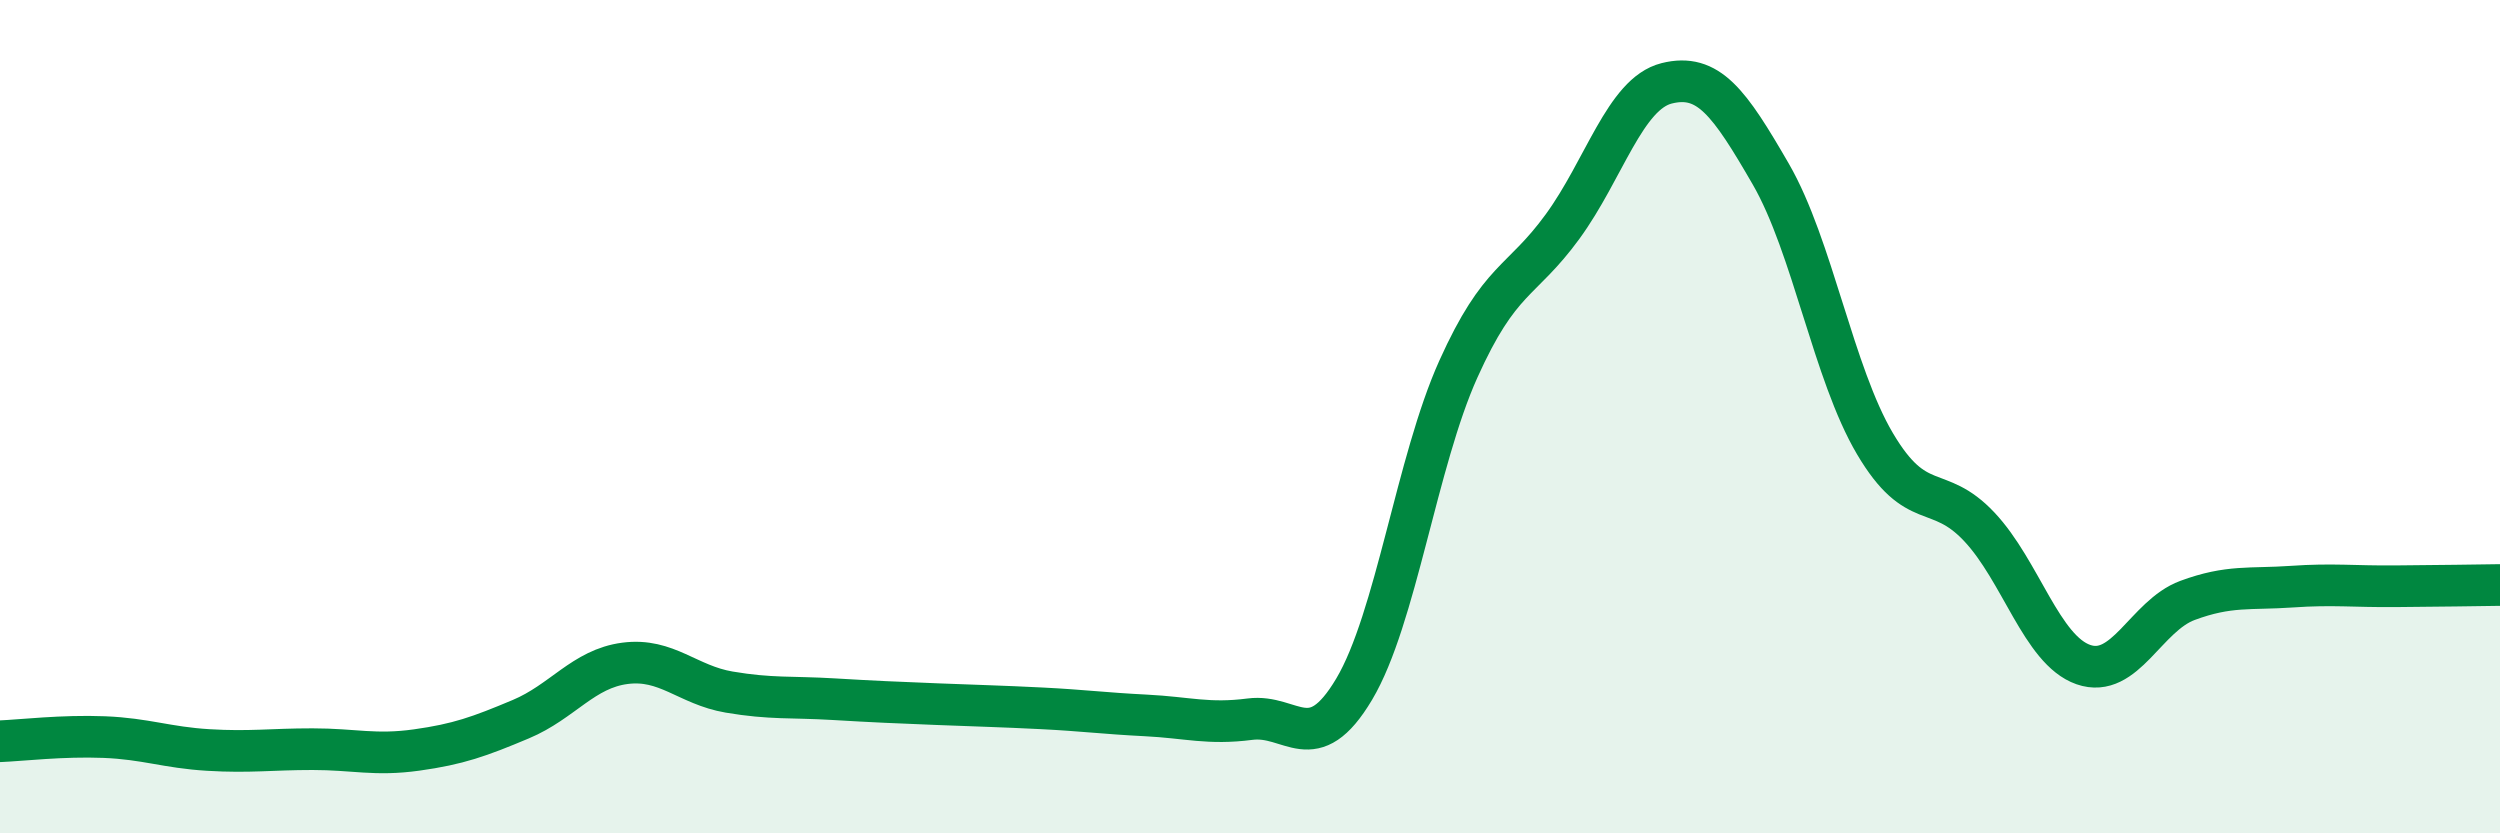
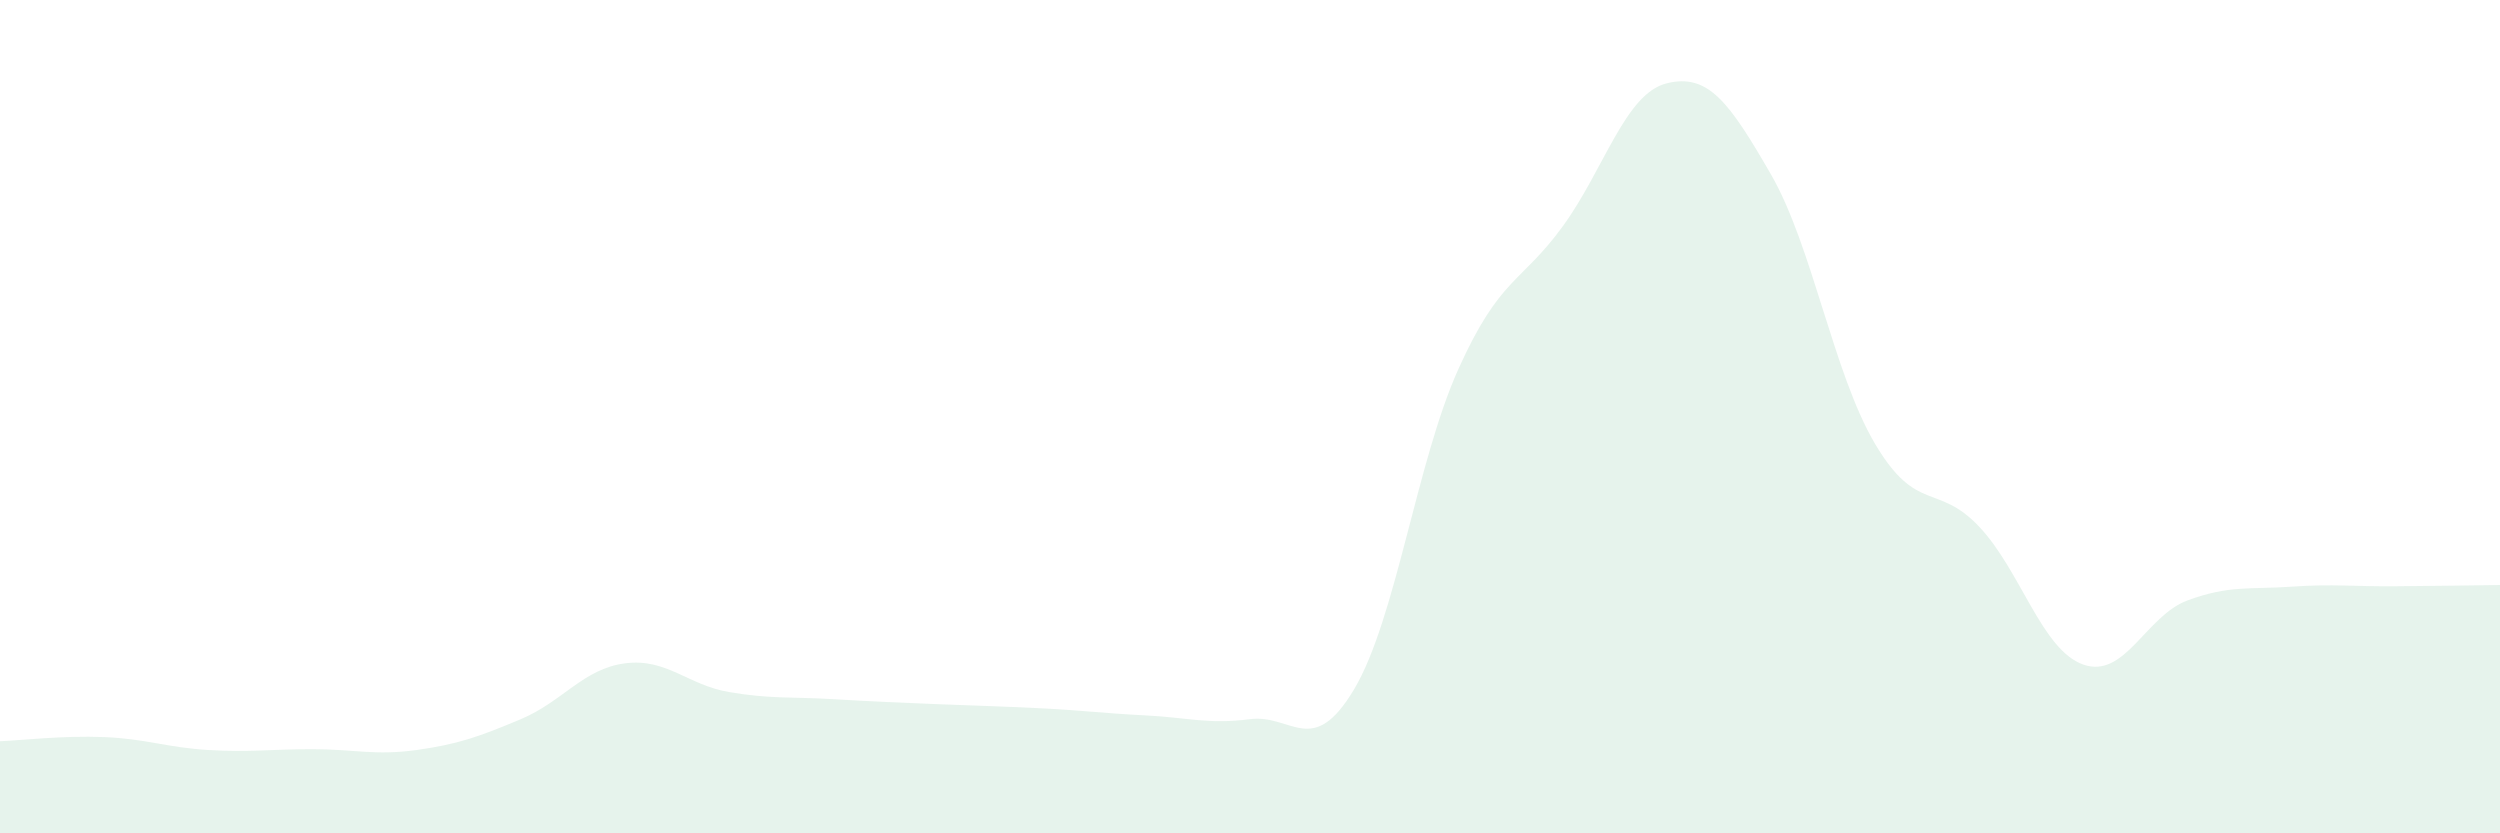
<svg xmlns="http://www.w3.org/2000/svg" width="60" height="20" viewBox="0 0 60 20">
  <path d="M 0,17.79 C 0.5,17.77 1.5,17.65 2.5,17.69 C 3.5,17.73 4,17.94 5,18 C 6,18.06 6.5,17.98 7.5,17.98 C 8.5,17.98 9,18.14 10,18 C 11,17.86 11.5,17.68 12.5,17.26 C 13.5,16.84 14,16.05 15,15.92 C 16,15.79 16.5,16.44 17.5,16.61 C 18.5,16.78 19,16.72 20,16.78 C 21,16.84 21.5,16.86 22.5,16.9 C 23.5,16.94 24,16.95 25,17 C 26,17.05 26.5,17.12 27.5,17.17 C 28.5,17.22 29,17.39 30,17.26 C 31,17.13 31.5,18.22 32.5,16.54 C 33.5,14.86 34,11.08 35,8.86 C 36,6.64 36.5,6.81 37.5,5.44 C 38.5,4.07 39,2.25 40,2 C 41,1.75 41.5,2.45 42.5,4.18 C 43.5,5.91 44,8.96 45,10.65 C 46,12.34 46.5,11.58 47.5,12.64 C 48.5,13.7 49,15.6 50,15.95 C 51,16.3 51.5,14.78 52.5,14.41 C 53.5,14.04 54,14.15 55,14.08 C 56,14.01 56.5,14.08 57.5,14.07 C 58.5,14.06 59.5,14.05 60,14.04L60 20L0 20Z" fill="#008740" opacity="0.1" stroke-linecap="round" stroke-linejoin="round" />
-   <path d="M 0,17.79 C 0.5,17.77 1.5,17.65 2.5,17.69 C 3.5,17.73 4,17.94 5,18 C 6,18.06 6.5,17.98 7.5,17.98 C 8.5,17.98 9,18.14 10,18 C 11,17.86 11.5,17.68 12.5,17.26 C 13.5,16.84 14,16.05 15,15.92 C 16,15.79 16.5,16.44 17.5,16.61 C 18.5,16.78 19,16.72 20,16.78 C 21,16.84 21.5,16.86 22.5,16.9 C 23.5,16.94 24,16.95 25,17 C 26,17.05 26.5,17.12 27.5,17.17 C 28.5,17.22 29,17.39 30,17.26 C 31,17.13 31.5,18.22 32.5,16.54 C 33.5,14.86 34,11.08 35,8.86 C 36,6.64 36.5,6.81 37.5,5.44 C 38.5,4.07 39,2.25 40,2 C 41,1.75 41.5,2.45 42.5,4.18 C 43.5,5.91 44,8.96 45,10.65 C 46,12.34 46.5,11.58 47.5,12.64 C 48.5,13.7 49,15.6 50,15.95 C 51,16.3 51.5,14.78 52.5,14.41 C 53.5,14.04 54,14.15 55,14.08 C 56,14.01 56.5,14.08 57.5,14.07 C 58.5,14.06 59.5,14.05 60,14.04" stroke="#008740" stroke-width="1" fill="none" stroke-linecap="round" stroke-linejoin="round" />
</svg>